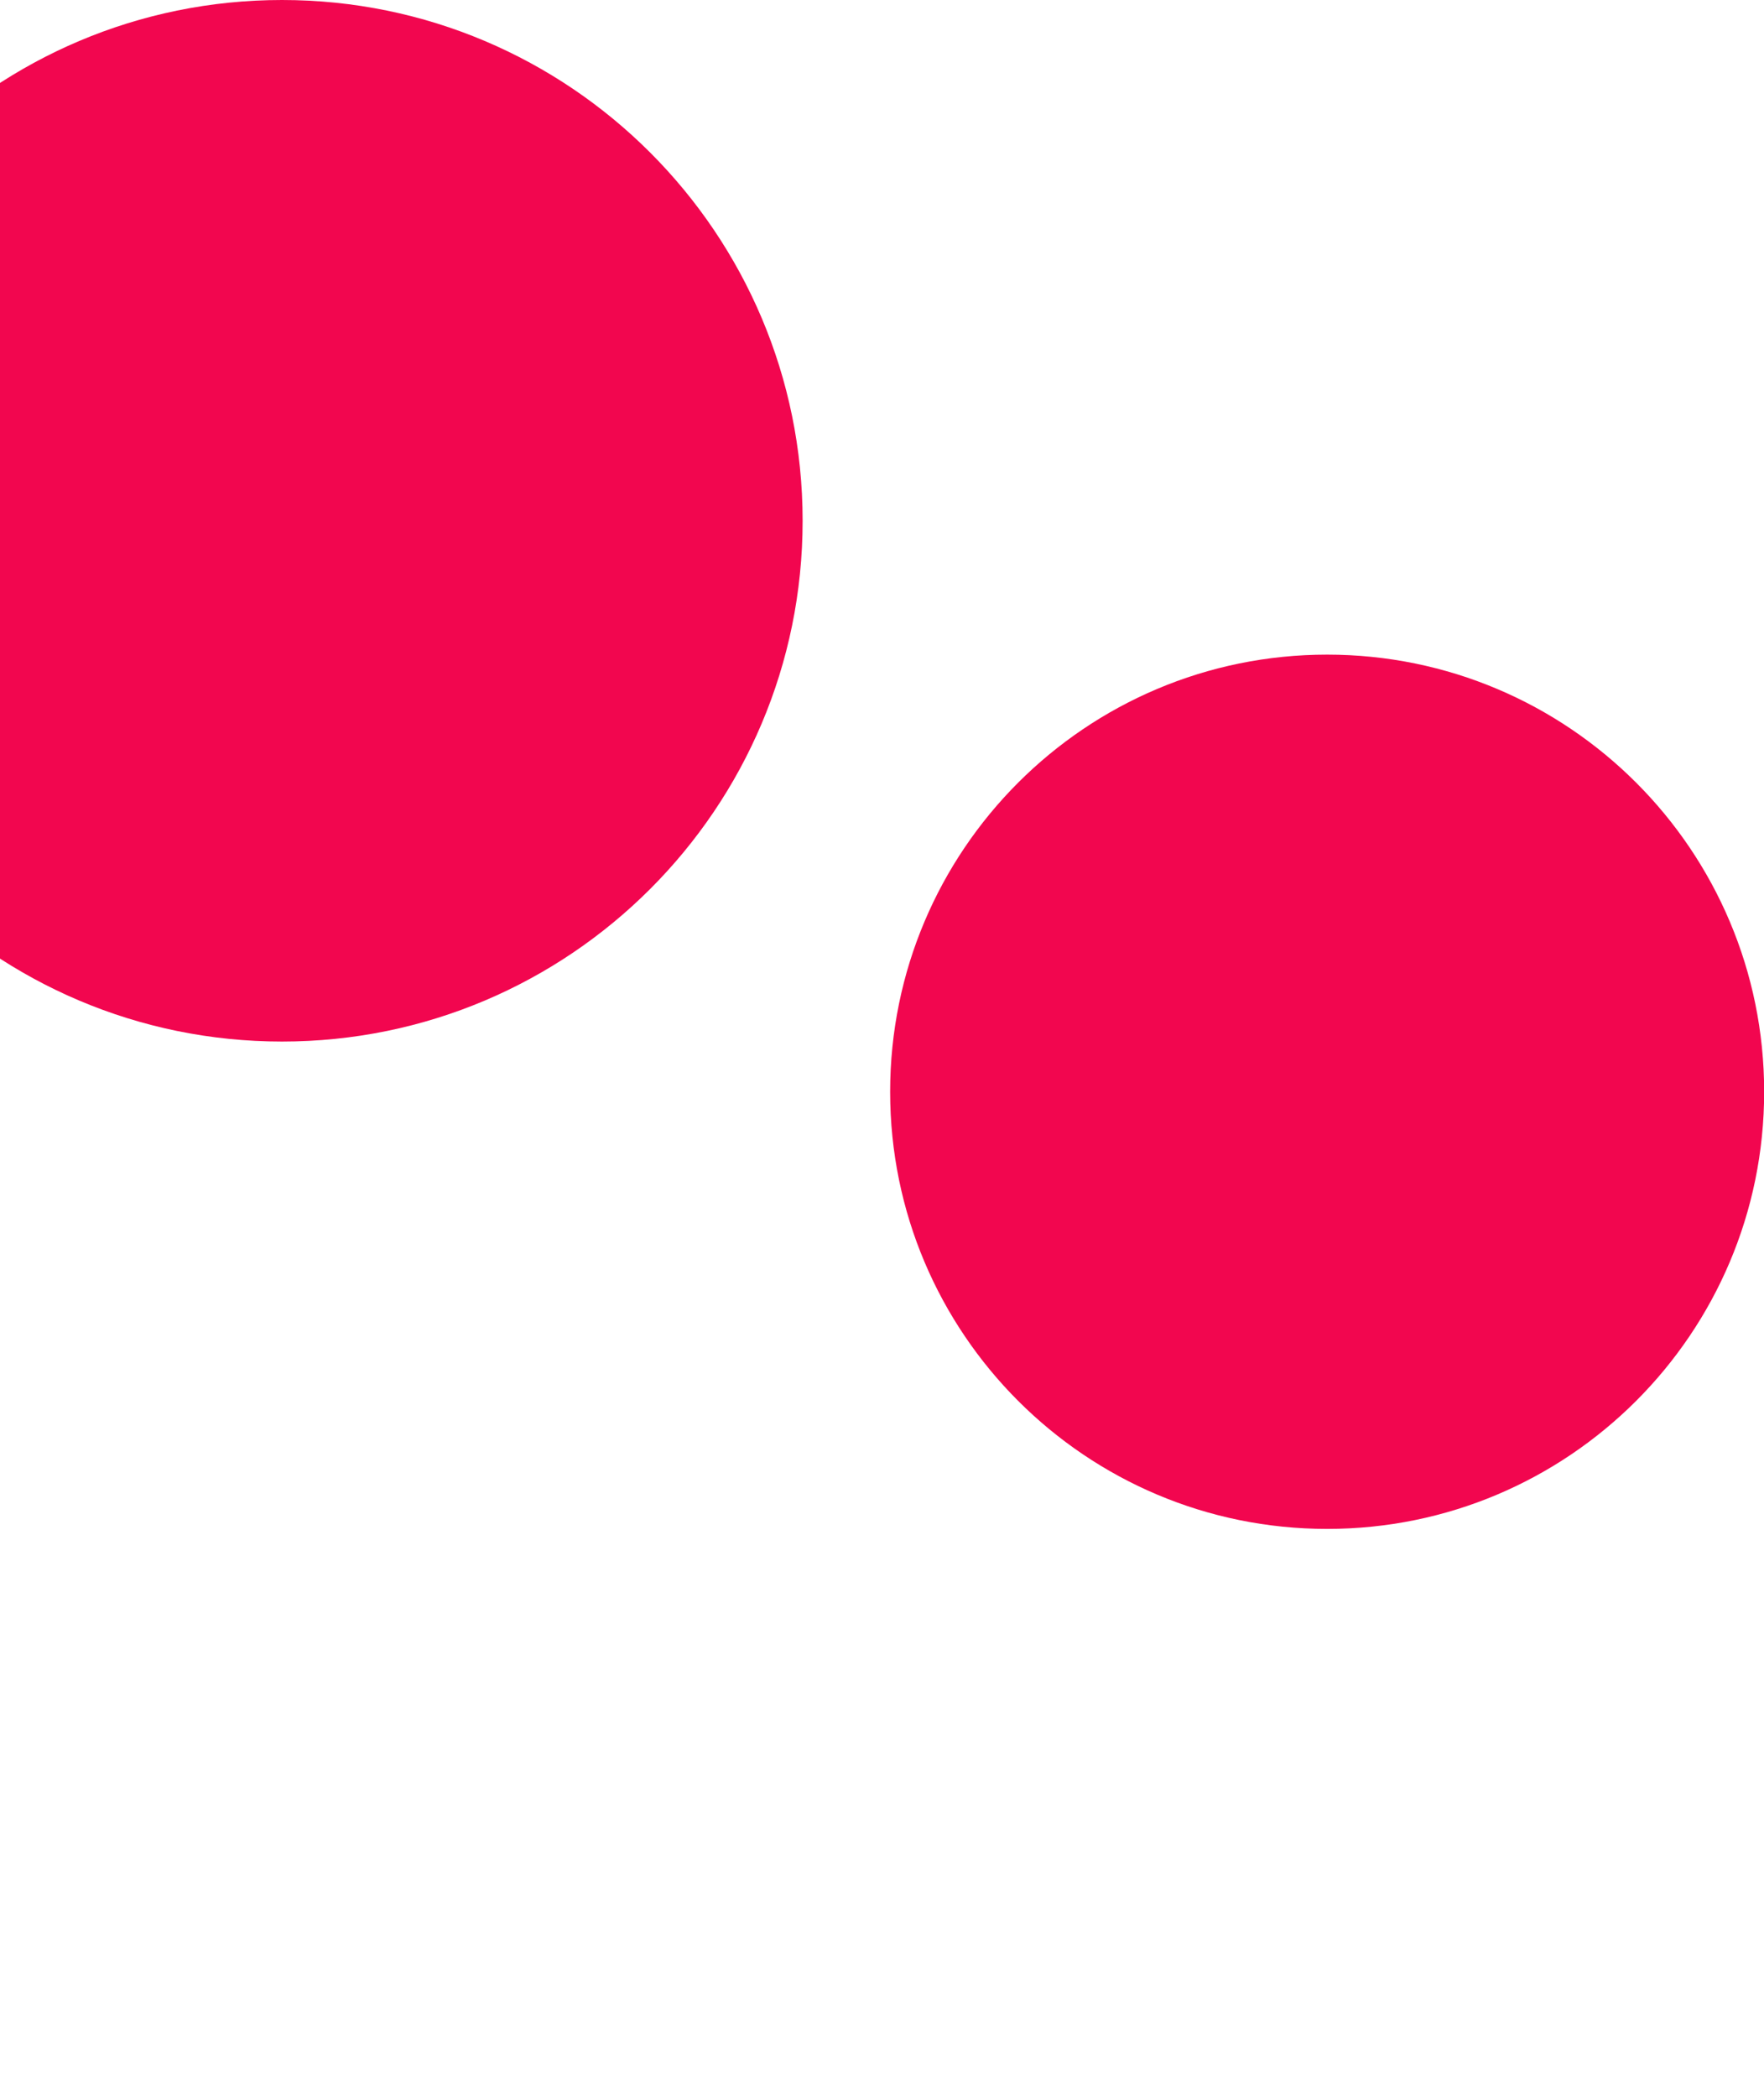
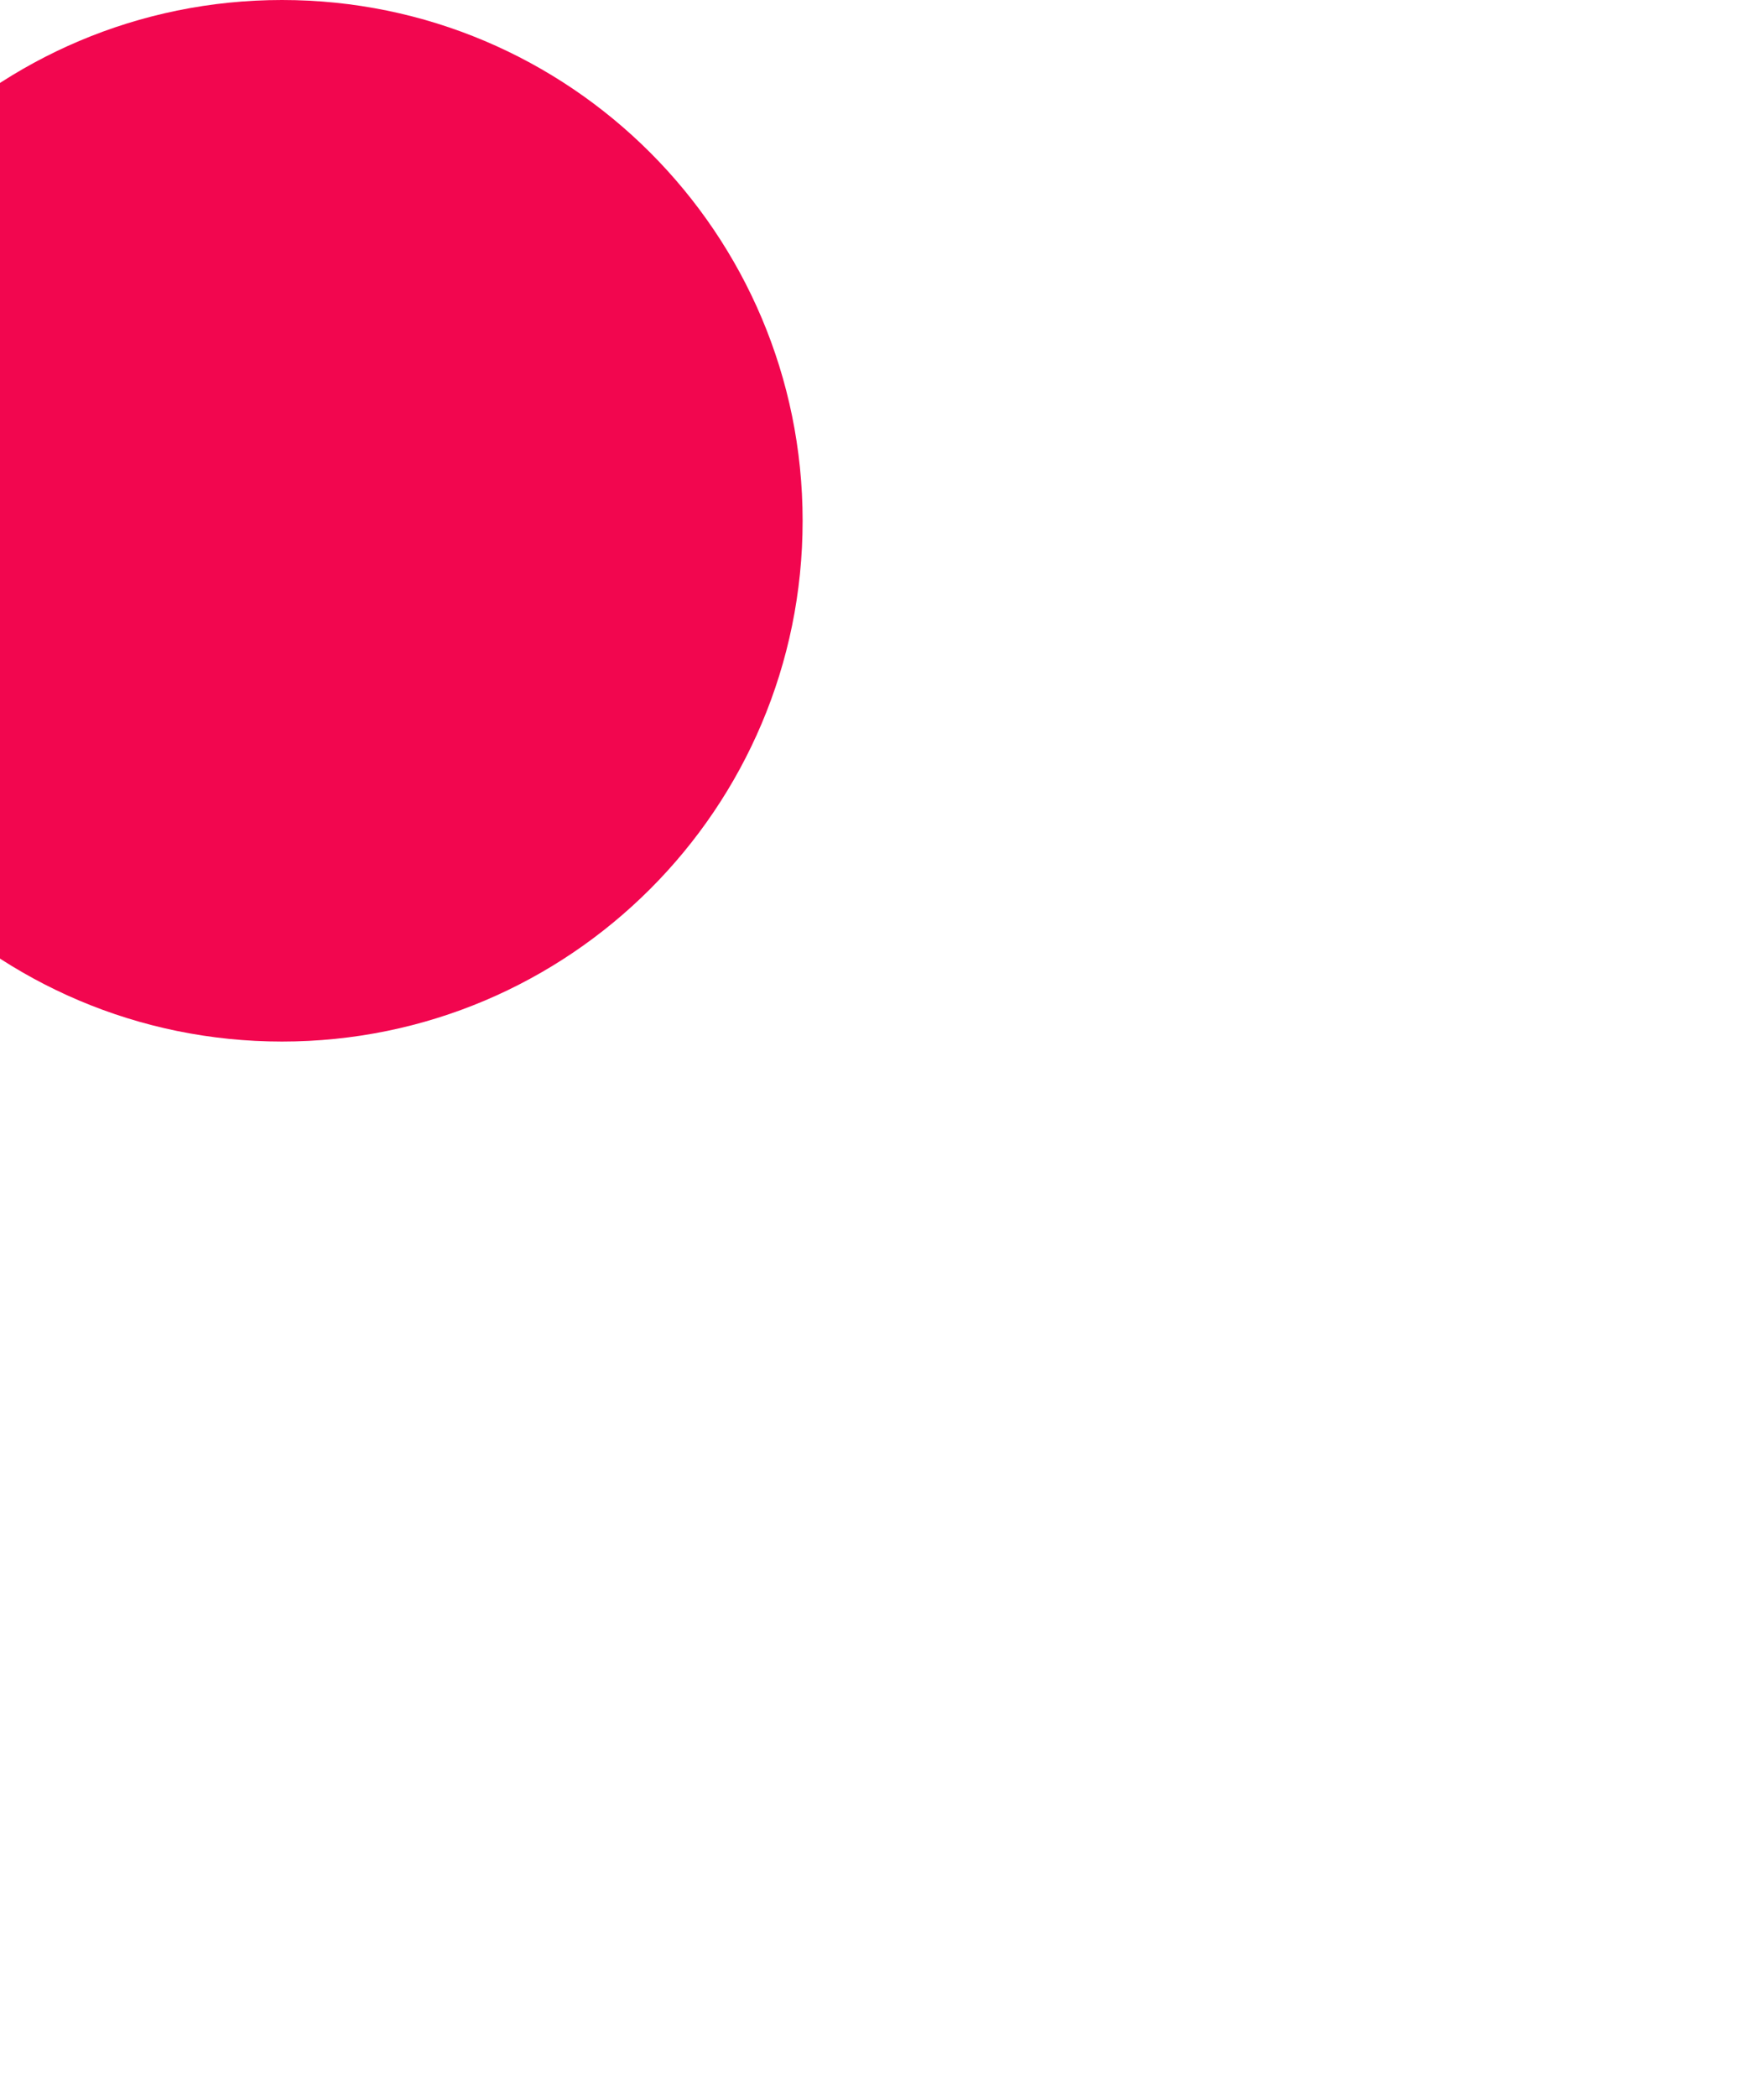
<svg xmlns="http://www.w3.org/2000/svg" id="_графика" data-name="графика" viewBox="0 0 2730.77 3244.76">
  <path d="M436.57,1611.88c445.11,0,805.94-360.83,805.94-805.94S881.68,0,436.57,0-369.37,360.83-369.37,805.94-8.54,1611.88,436.57,1611.88" style="fill: #f2064f;" />
-   <path d="M2054.5,2366.1c373.63,0,676.51-302.88,676.51-676.51s-302.88-676.51-676.51-676.51-676.51,302.88-676.51,676.51,302.88,676.51,676.51,676.51" style="fill: #f2064f;" />
</svg>